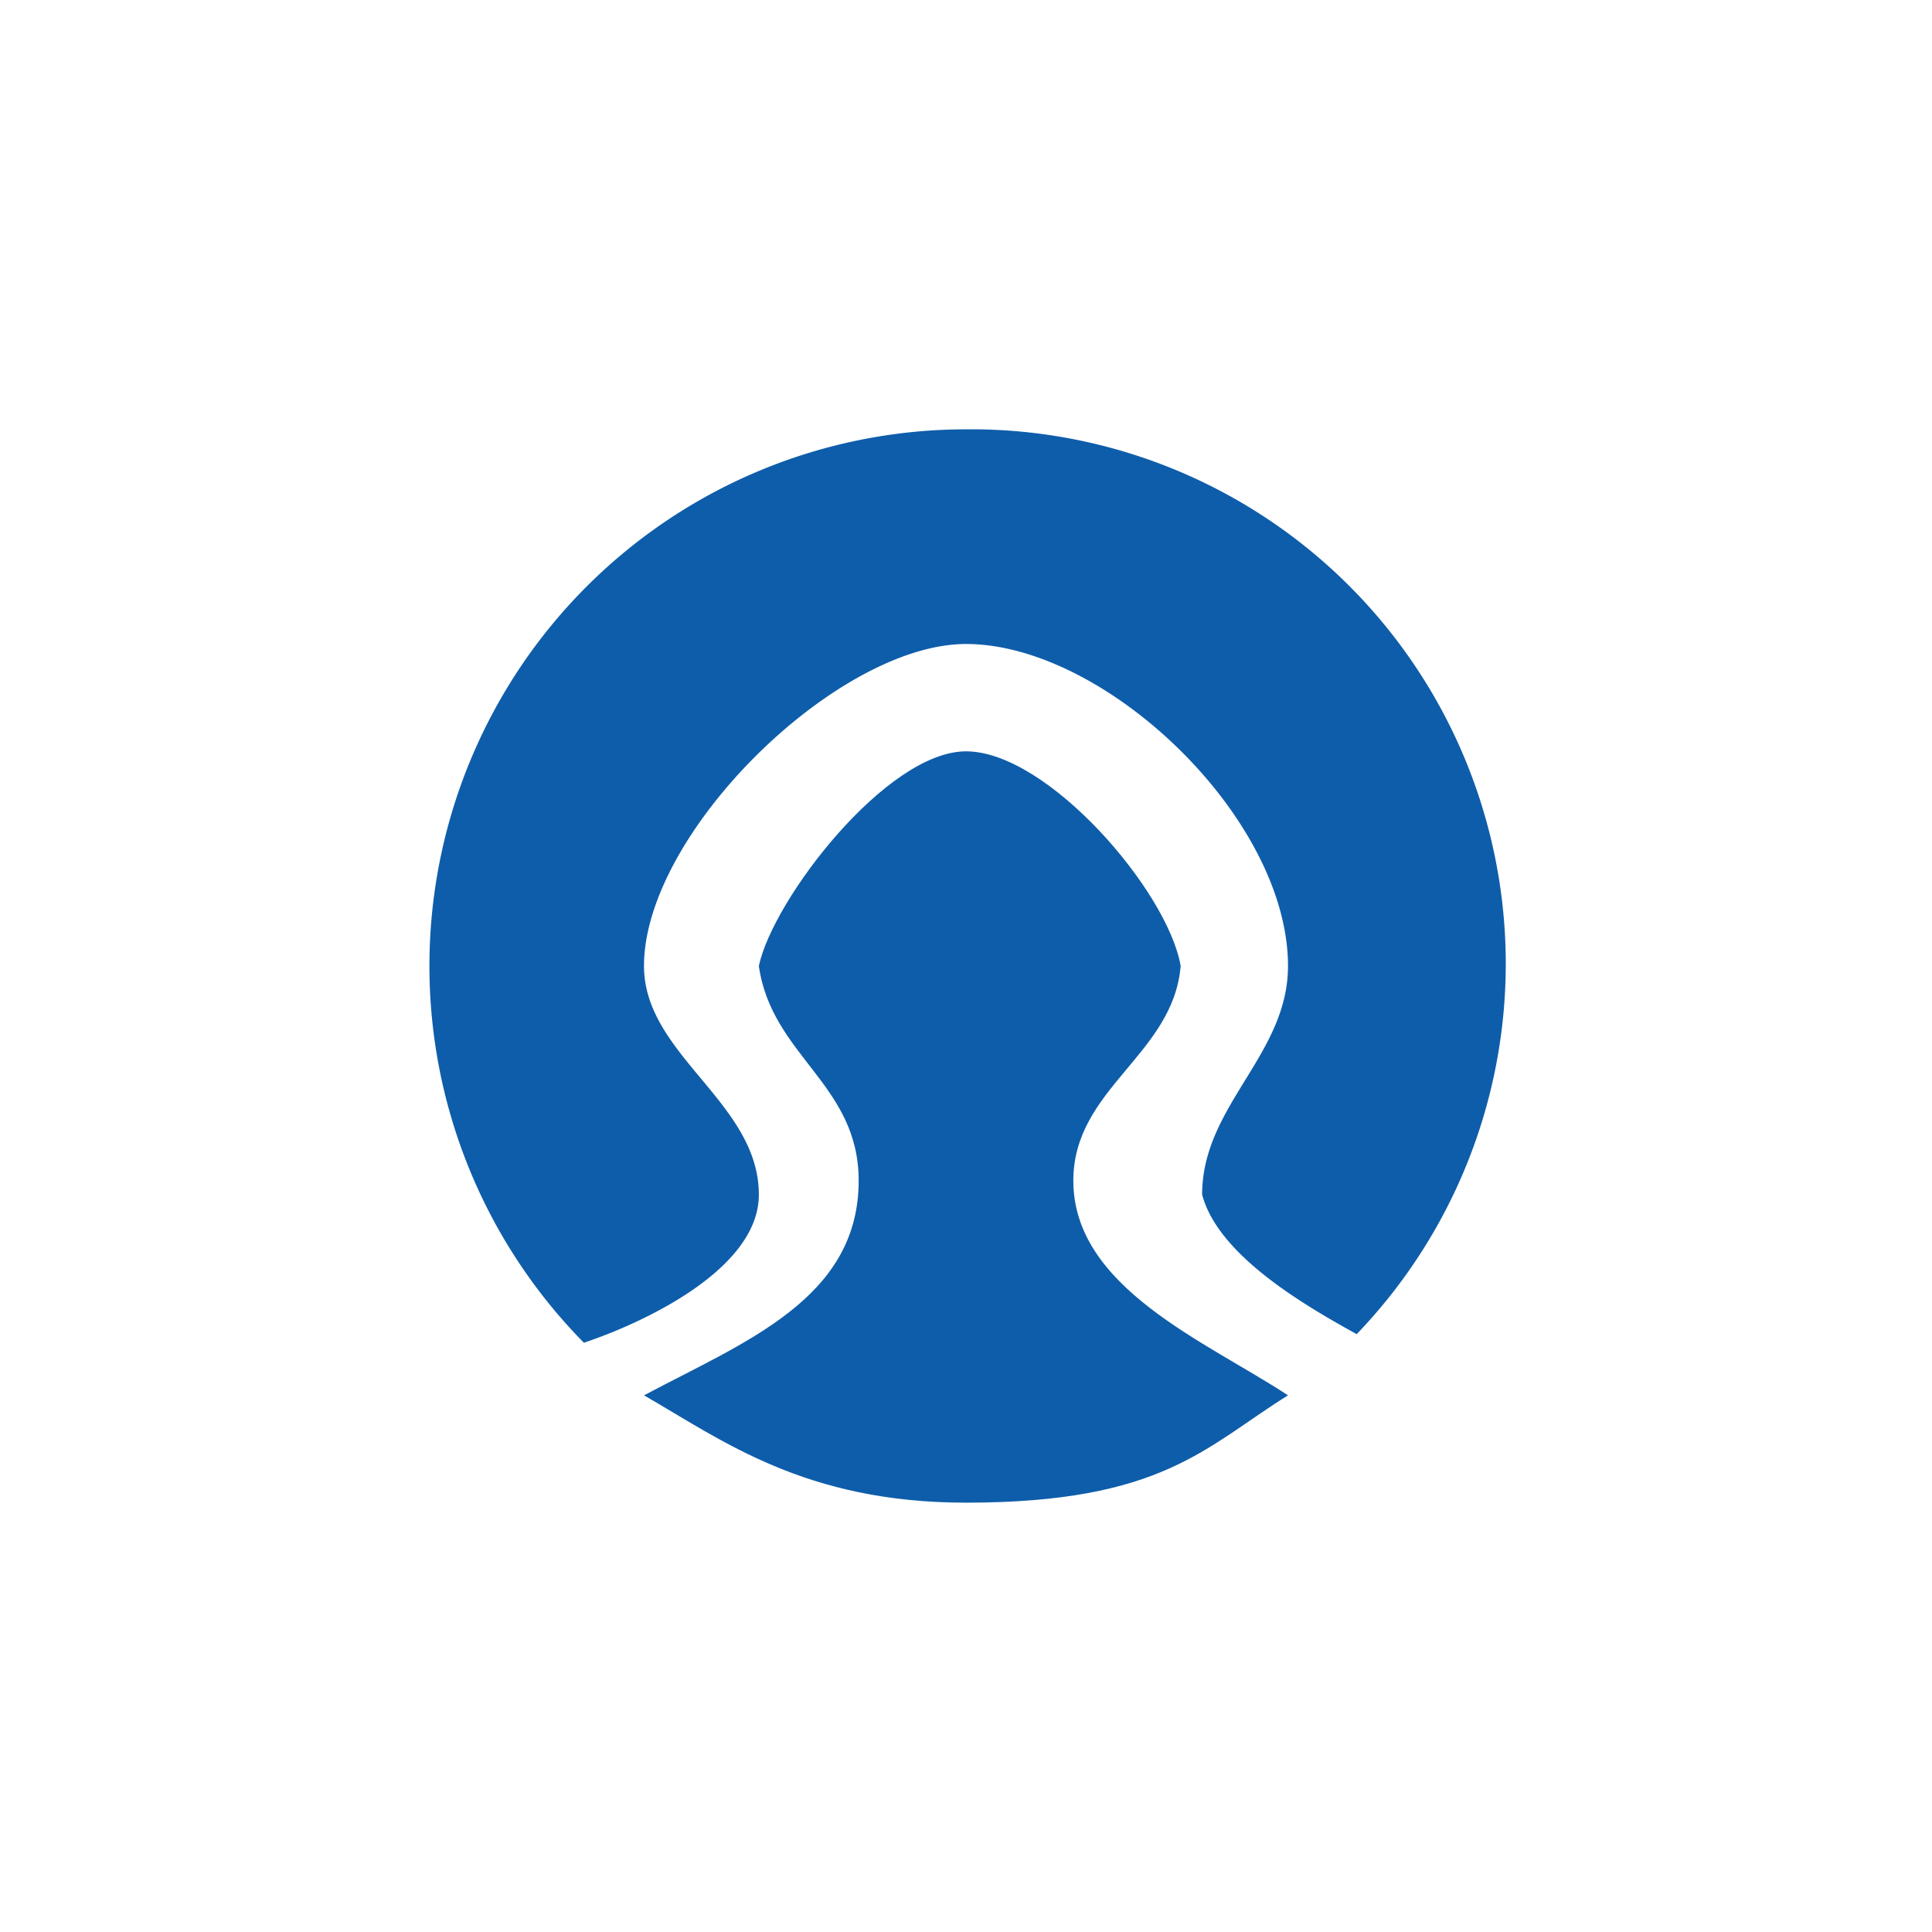
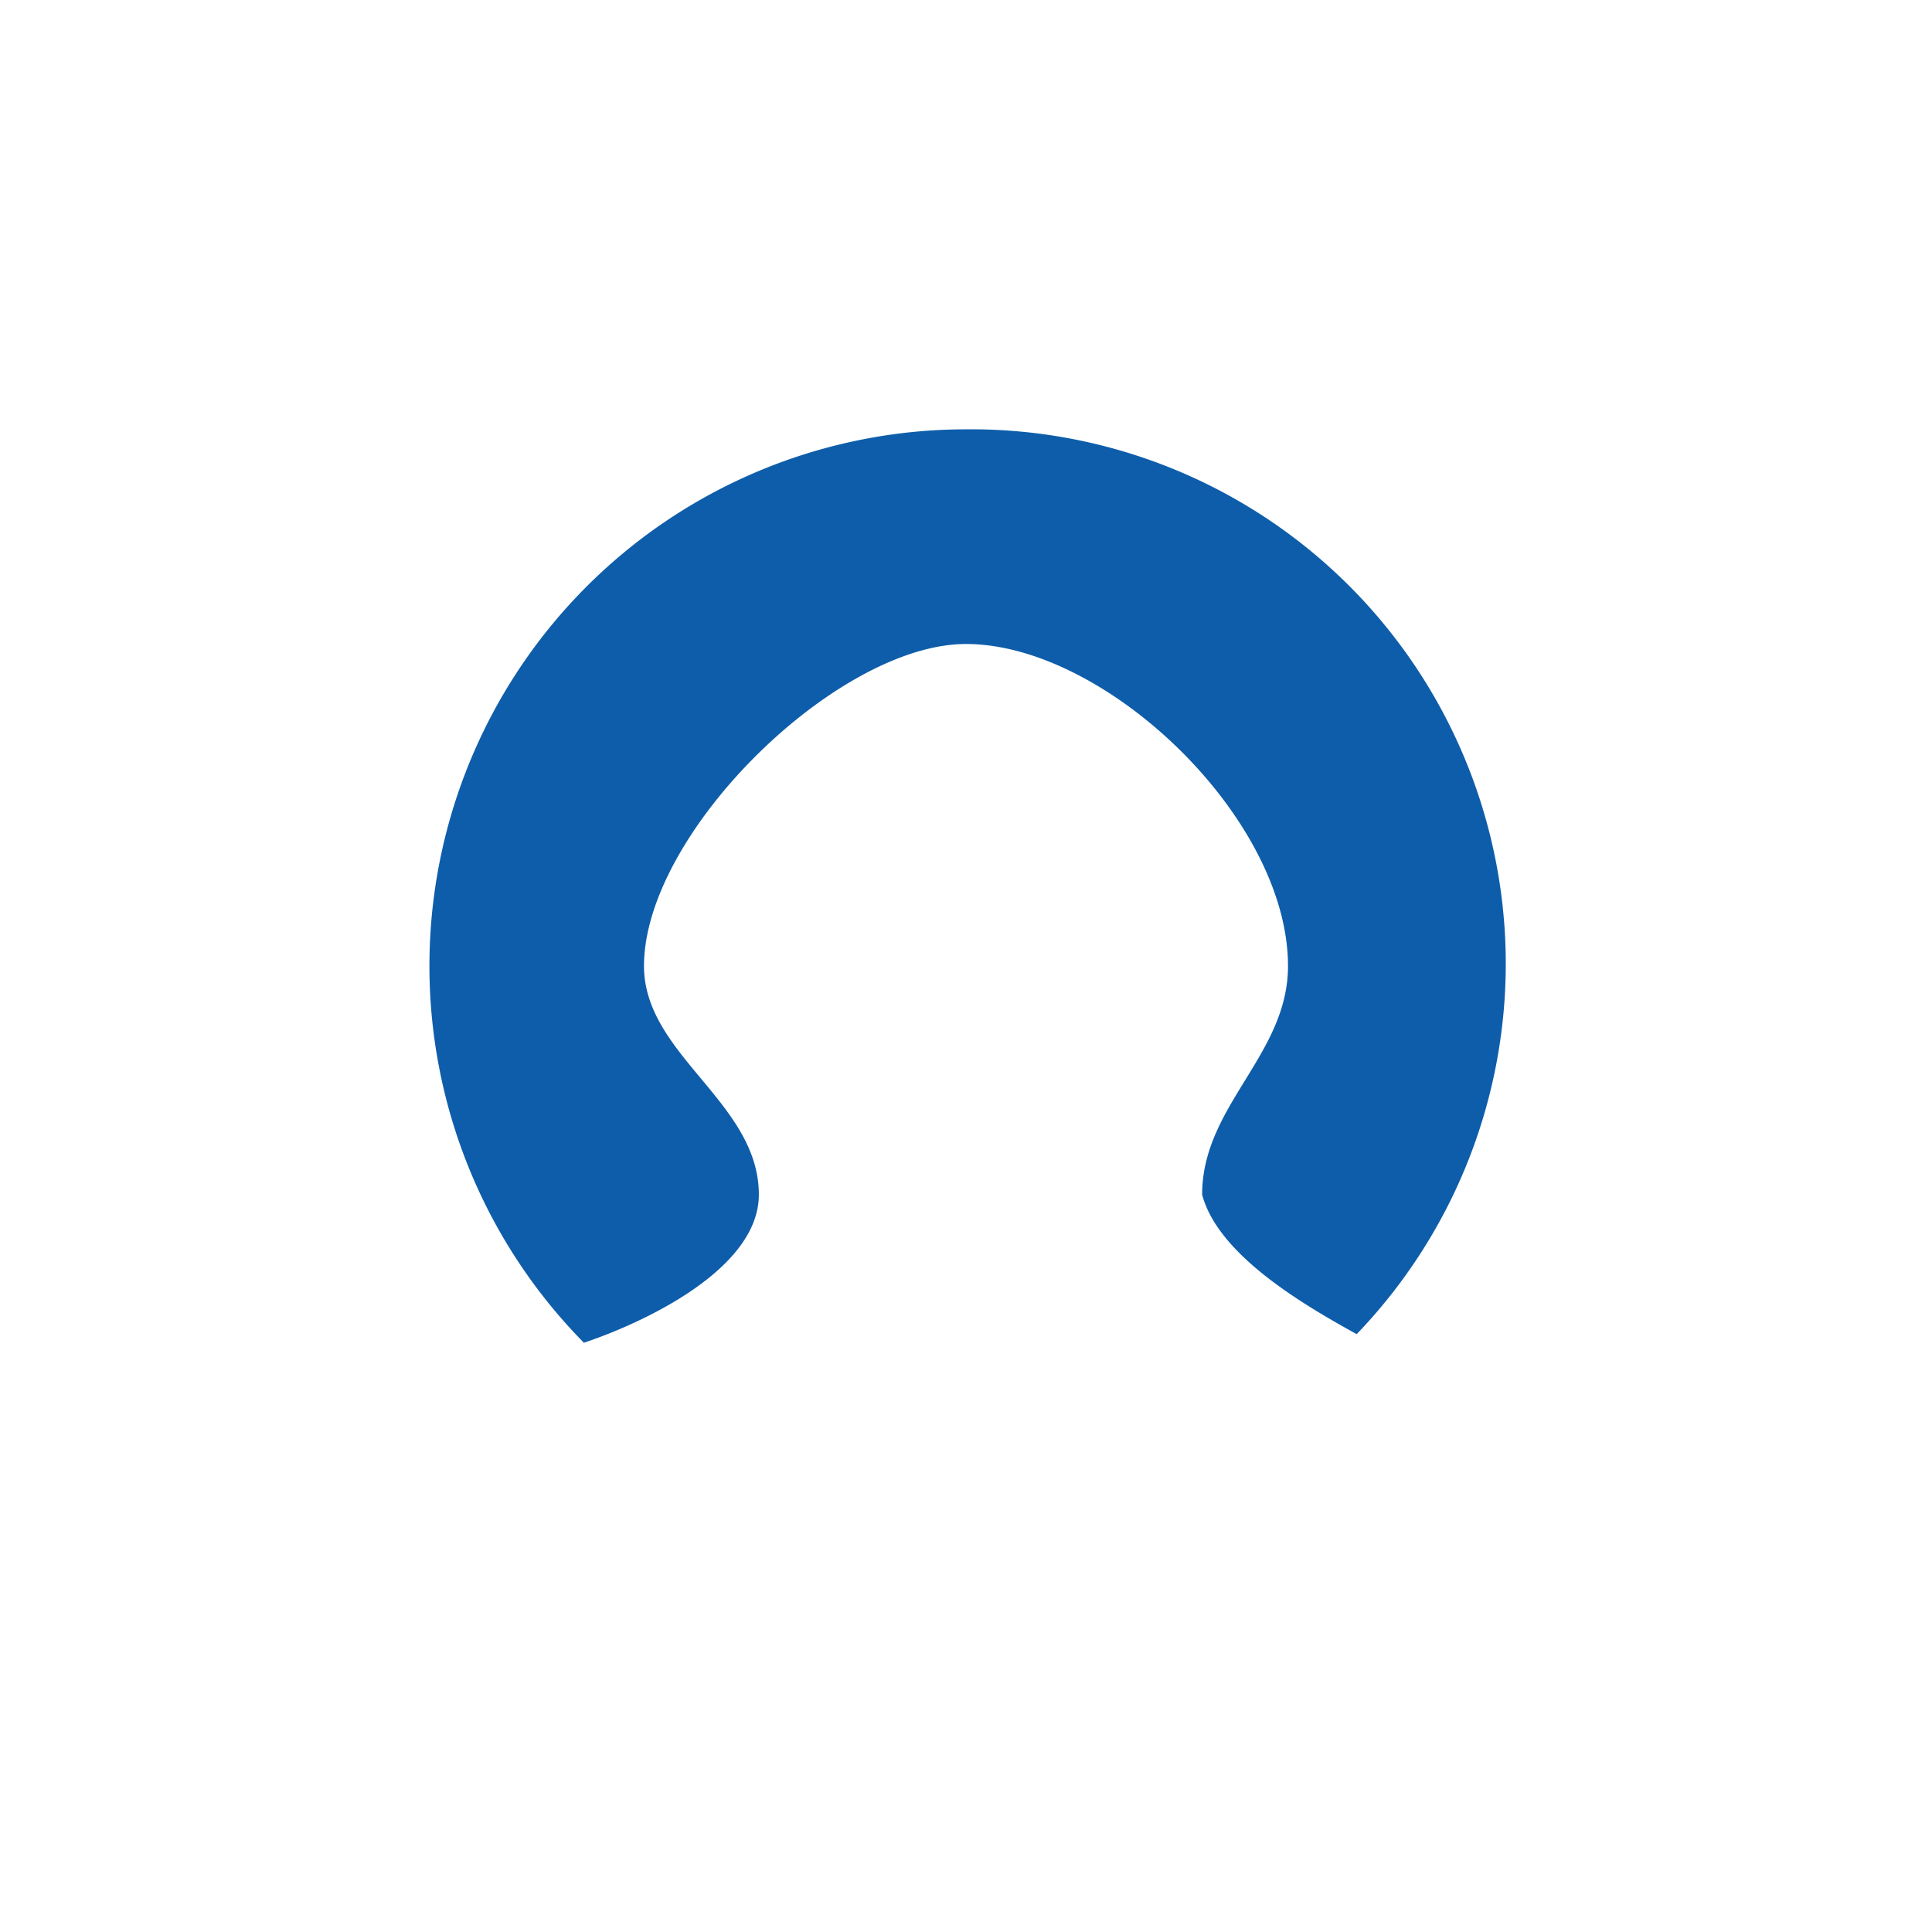
<svg xmlns="http://www.w3.org/2000/svg" width="18" height="18">
  <path fill="#fff" d="M0 0h18v18H0z" />
  <path fill="#0E5DAA" d="M12.64 12.43A4.98 4.98 0 0 0 9 4a5 5 0 0 0-3.56 8.51c.54-.18 1.63-.68 1.63-1.38C7.07 10.27 6 9.83 6 9c0-1.24 1.8-3 3-3 1.3 0 3 1.62 3 3 0 .83-.8 1.3-.8 2.13.15.57.97 1.04 1.44 1.3" />
-   <path fill="#0E5DAA" d="M12 13c-.76-.5-2-1-2-2 0-.86.93-1.17 1-2-.12-.7-1.24-2-2-2-.74 0-1.8 1.38-1.93 2 .12.84.93 1.1.93 2 0 1.1-1.06 1.5-2 2 .73.42 1.5 1 3 1 1.83 0 2.23-.52 3-1" />
</svg>